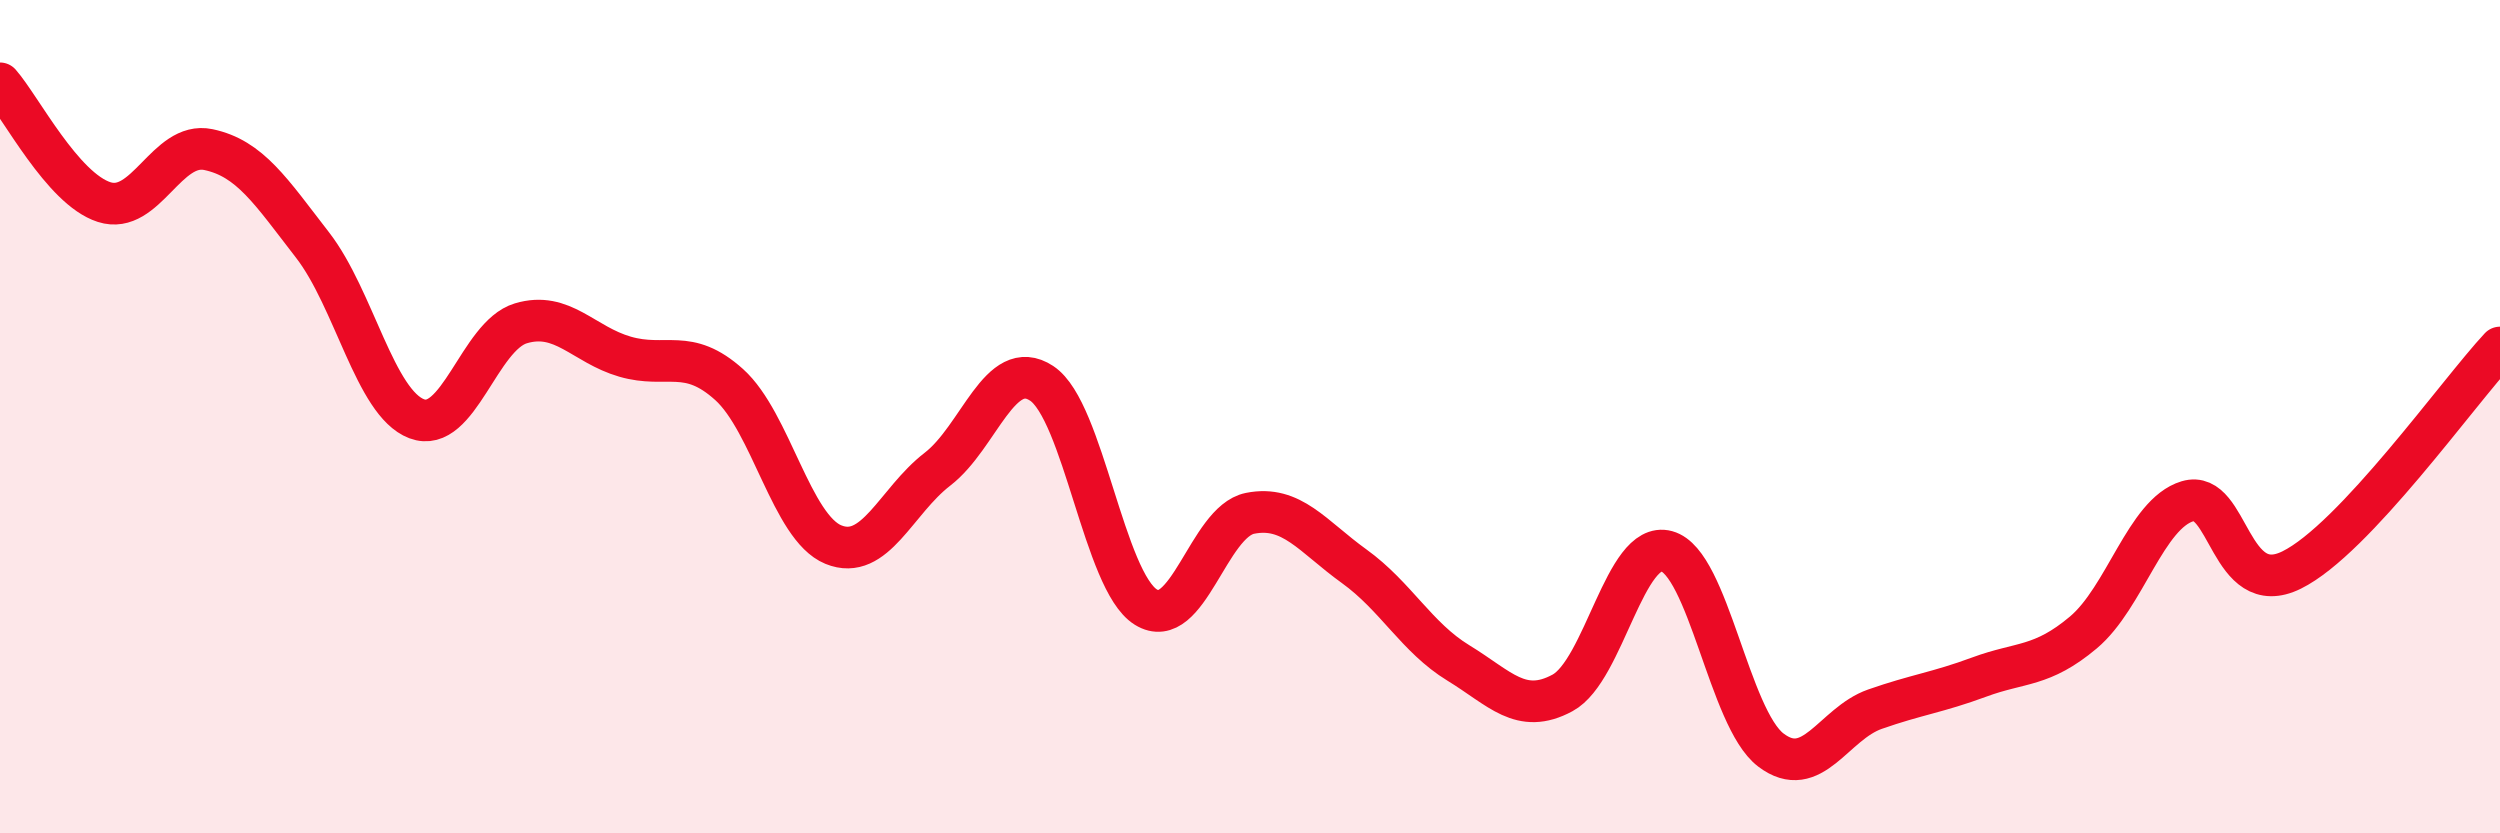
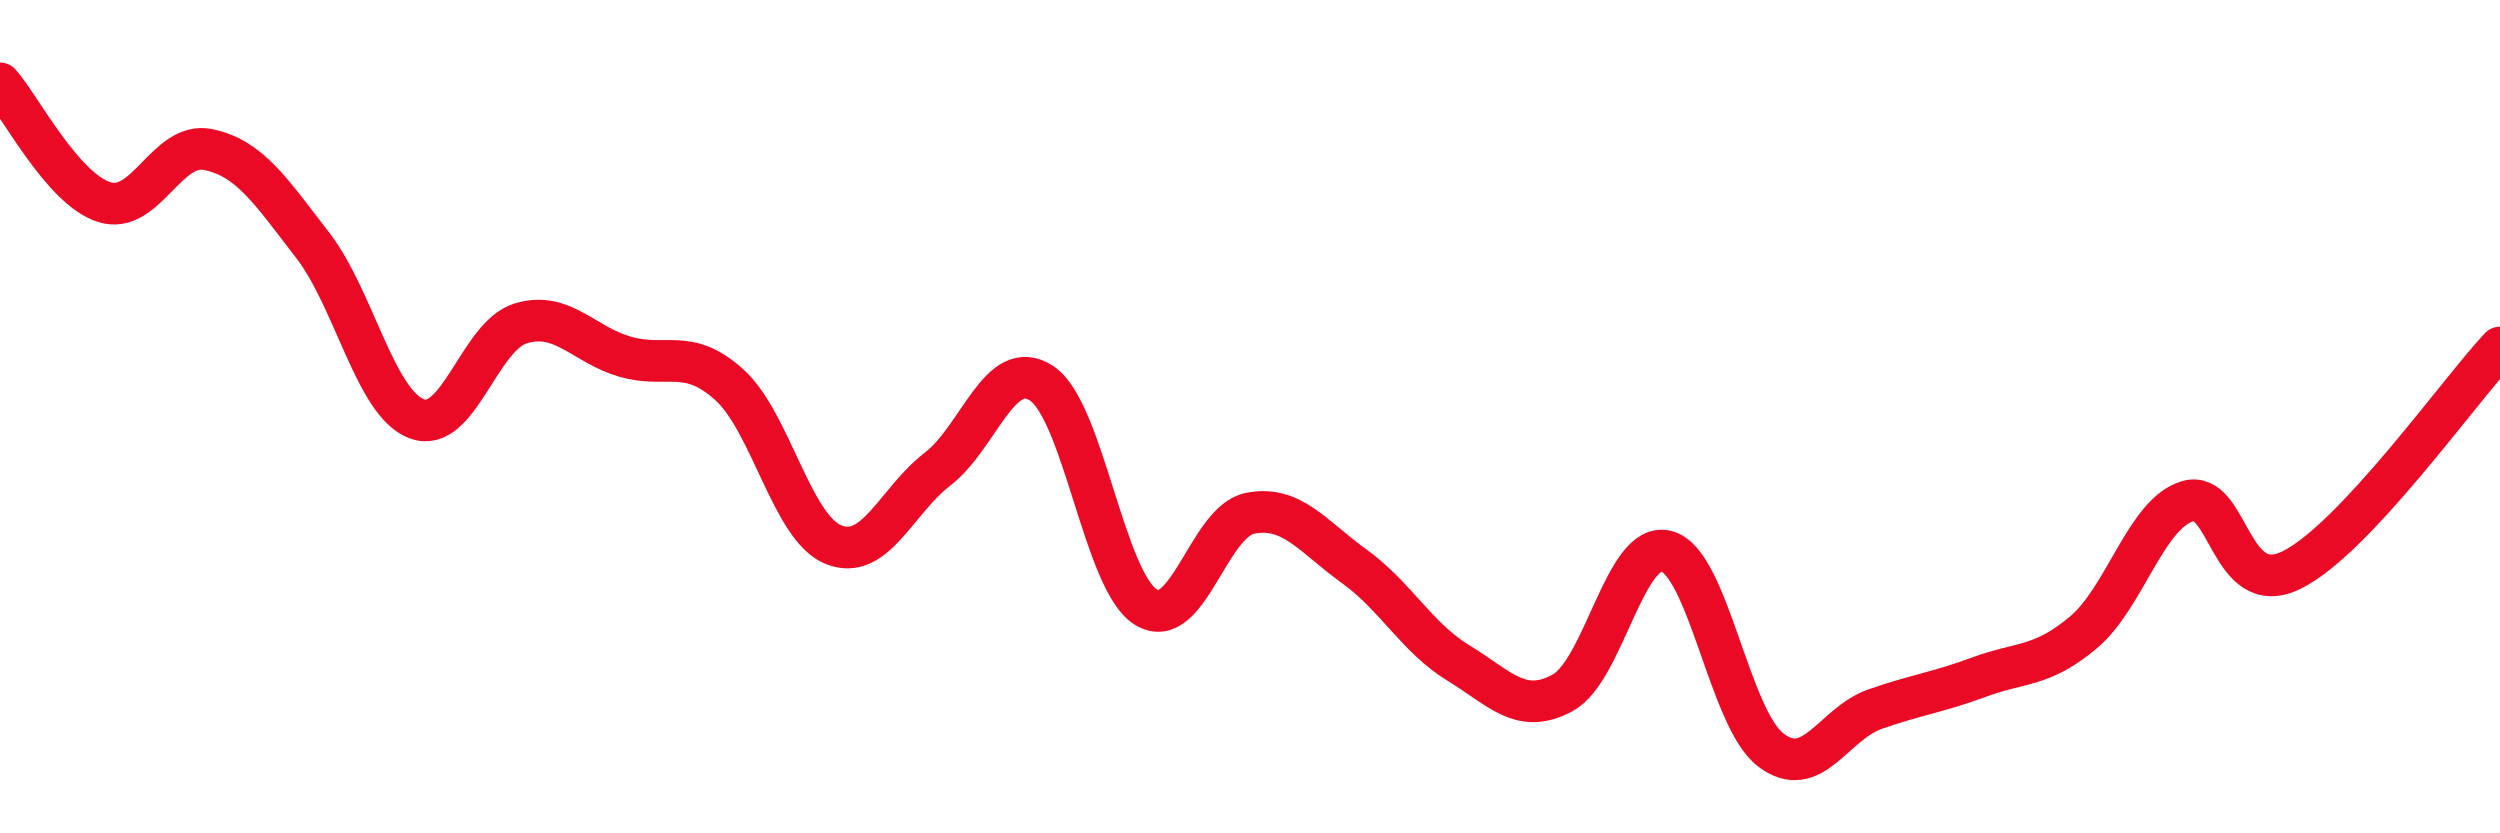
<svg xmlns="http://www.w3.org/2000/svg" width="60" height="20" viewBox="0 0 60 20">
-   <path d="M 0,2 C 0.5,2.57 1.5,4.53 2.5,4.85 C 3.5,5.17 4,3.38 5,3.59 C 6,3.8 6.5,4.59 7.5,5.88 C 8.5,7.17 9,9.67 10,10.05 C 11,10.43 11.5,8.06 12.5,7.76 C 13.5,7.46 14,8.27 15,8.56 C 16,8.85 16.5,8.33 17.5,9.23 C 18.5,10.13 19,12.66 20,13.07 C 21,13.48 21.5,12.03 22.5,11.26 C 23.5,10.49 24,8.54 25,9.2 C 26,9.86 26.5,13.95 27.5,14.57 C 28.5,15.19 29,12.52 30,12.32 C 31,12.12 31.5,12.87 32.5,13.59 C 33.5,14.31 34,15.3 35,15.91 C 36,16.52 36.5,17.17 37.5,16.63 C 38.5,16.09 39,12.96 40,13.23 C 41,13.5 41.5,17.24 42.5,18 C 43.5,18.76 44,17.37 45,17.02 C 46,16.67 46.5,16.62 47.5,16.25 C 48.5,15.88 49,16.02 50,15.18 C 51,14.34 51.5,12.33 52.5,12.03 C 53.5,11.73 53.5,14.42 55,13.68 C 56.5,12.94 59,9.41 60,8.34L60 20L0 20Z" fill="#EB0A25" opacity="0.1" stroke-linecap="round" stroke-linejoin="round" />
  <path d="M 0,2 C 0.5,2.57 1.5,4.53 2.5,4.85 C 3.5,5.17 4,3.38 5,3.59 C 6,3.8 6.5,4.59 7.5,5.88 C 8.5,7.17 9,9.67 10,10.05 C 11,10.43 11.5,8.06 12.5,7.76 C 13.5,7.46 14,8.27 15,8.56 C 16,8.85 16.5,8.33 17.5,9.23 C 18.5,10.13 19,12.66 20,13.07 C 21,13.48 21.5,12.03 22.5,11.26 C 23.5,10.49 24,8.54 25,9.2 C 26,9.86 26.5,13.95 27.5,14.57 C 28.5,15.19 29,12.52 30,12.32 C 31,12.12 31.5,12.87 32.5,13.59 C 33.5,14.31 34,15.3 35,15.91 C 36,16.52 36.5,17.17 37.5,16.63 C 38.5,16.09 39,12.96 40,13.23 C 41,13.5 41.5,17.24 42.5,18 C 43.5,18.76 44,17.37 45,17.02 C 46,16.67 46.5,16.62 47.5,16.25 C 48.5,15.88 49,16.02 50,15.18 C 51,14.34 51.5,12.33 52.5,12.03 C 53.5,11.73 53.5,14.42 55,13.68 C 56.5,12.94 59,9.41 60,8.34" stroke="#EB0A25" stroke-width="1" fill="none" stroke-linecap="round" stroke-linejoin="round" />
</svg>